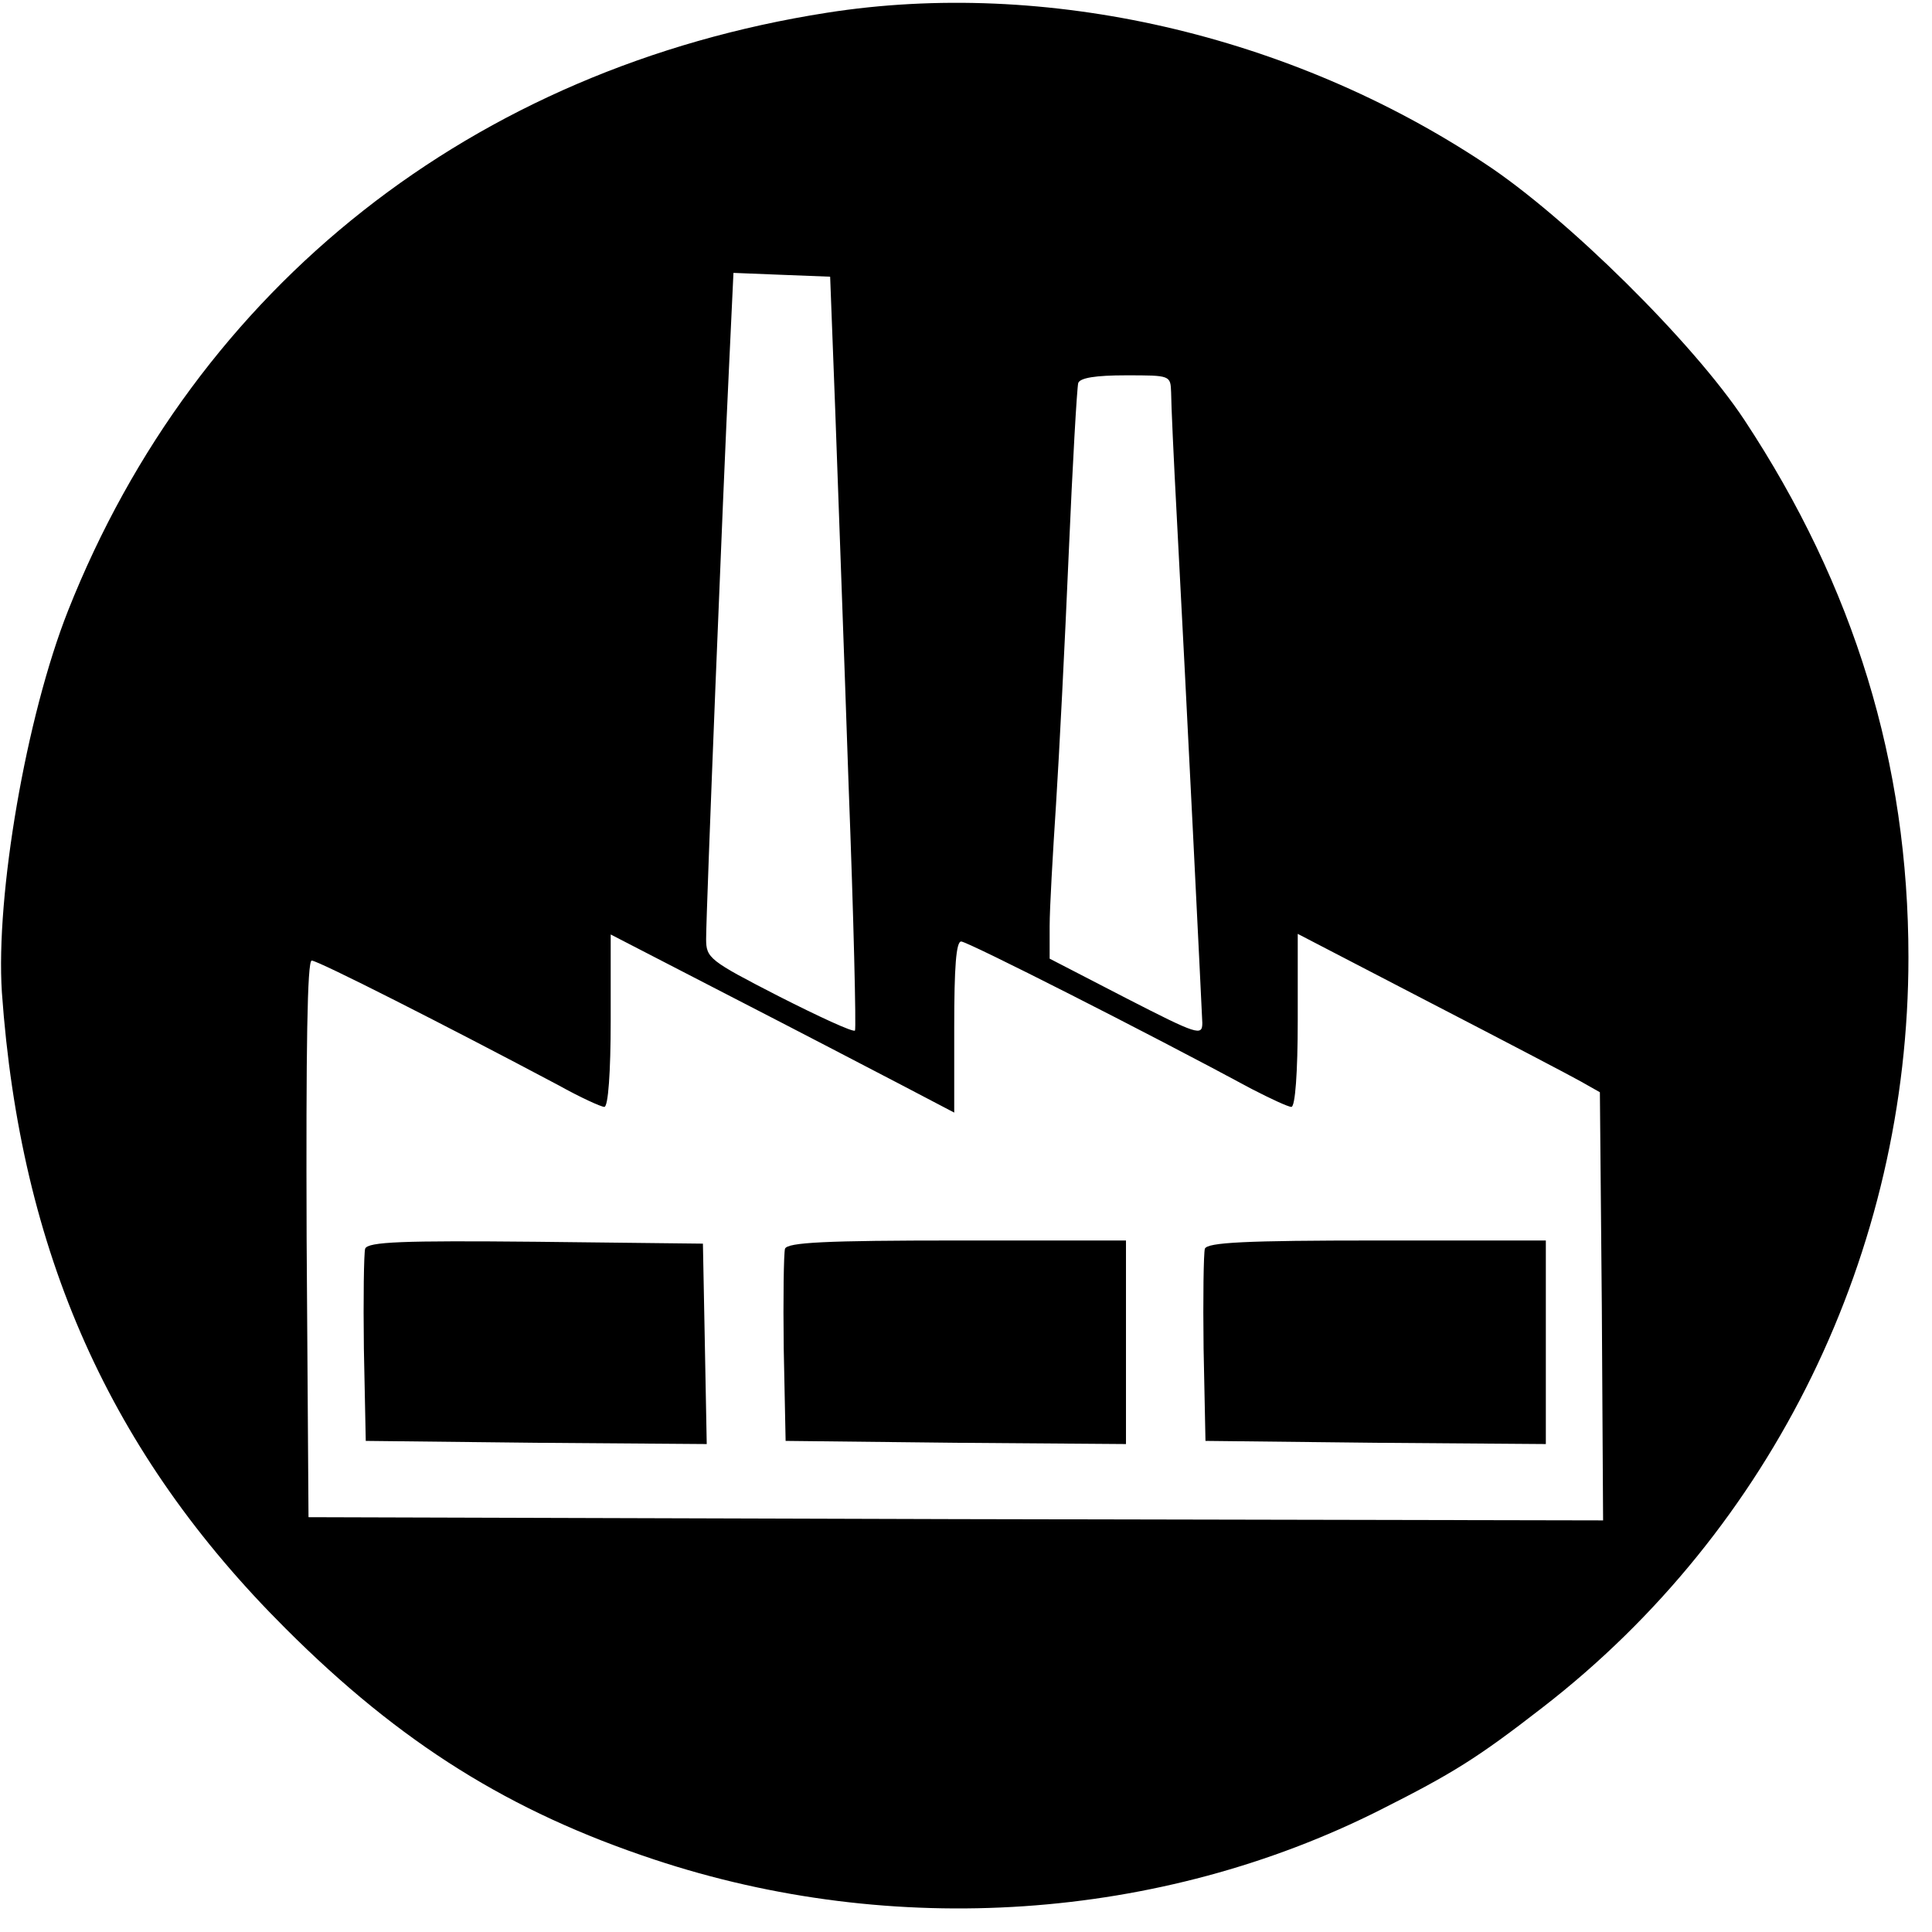
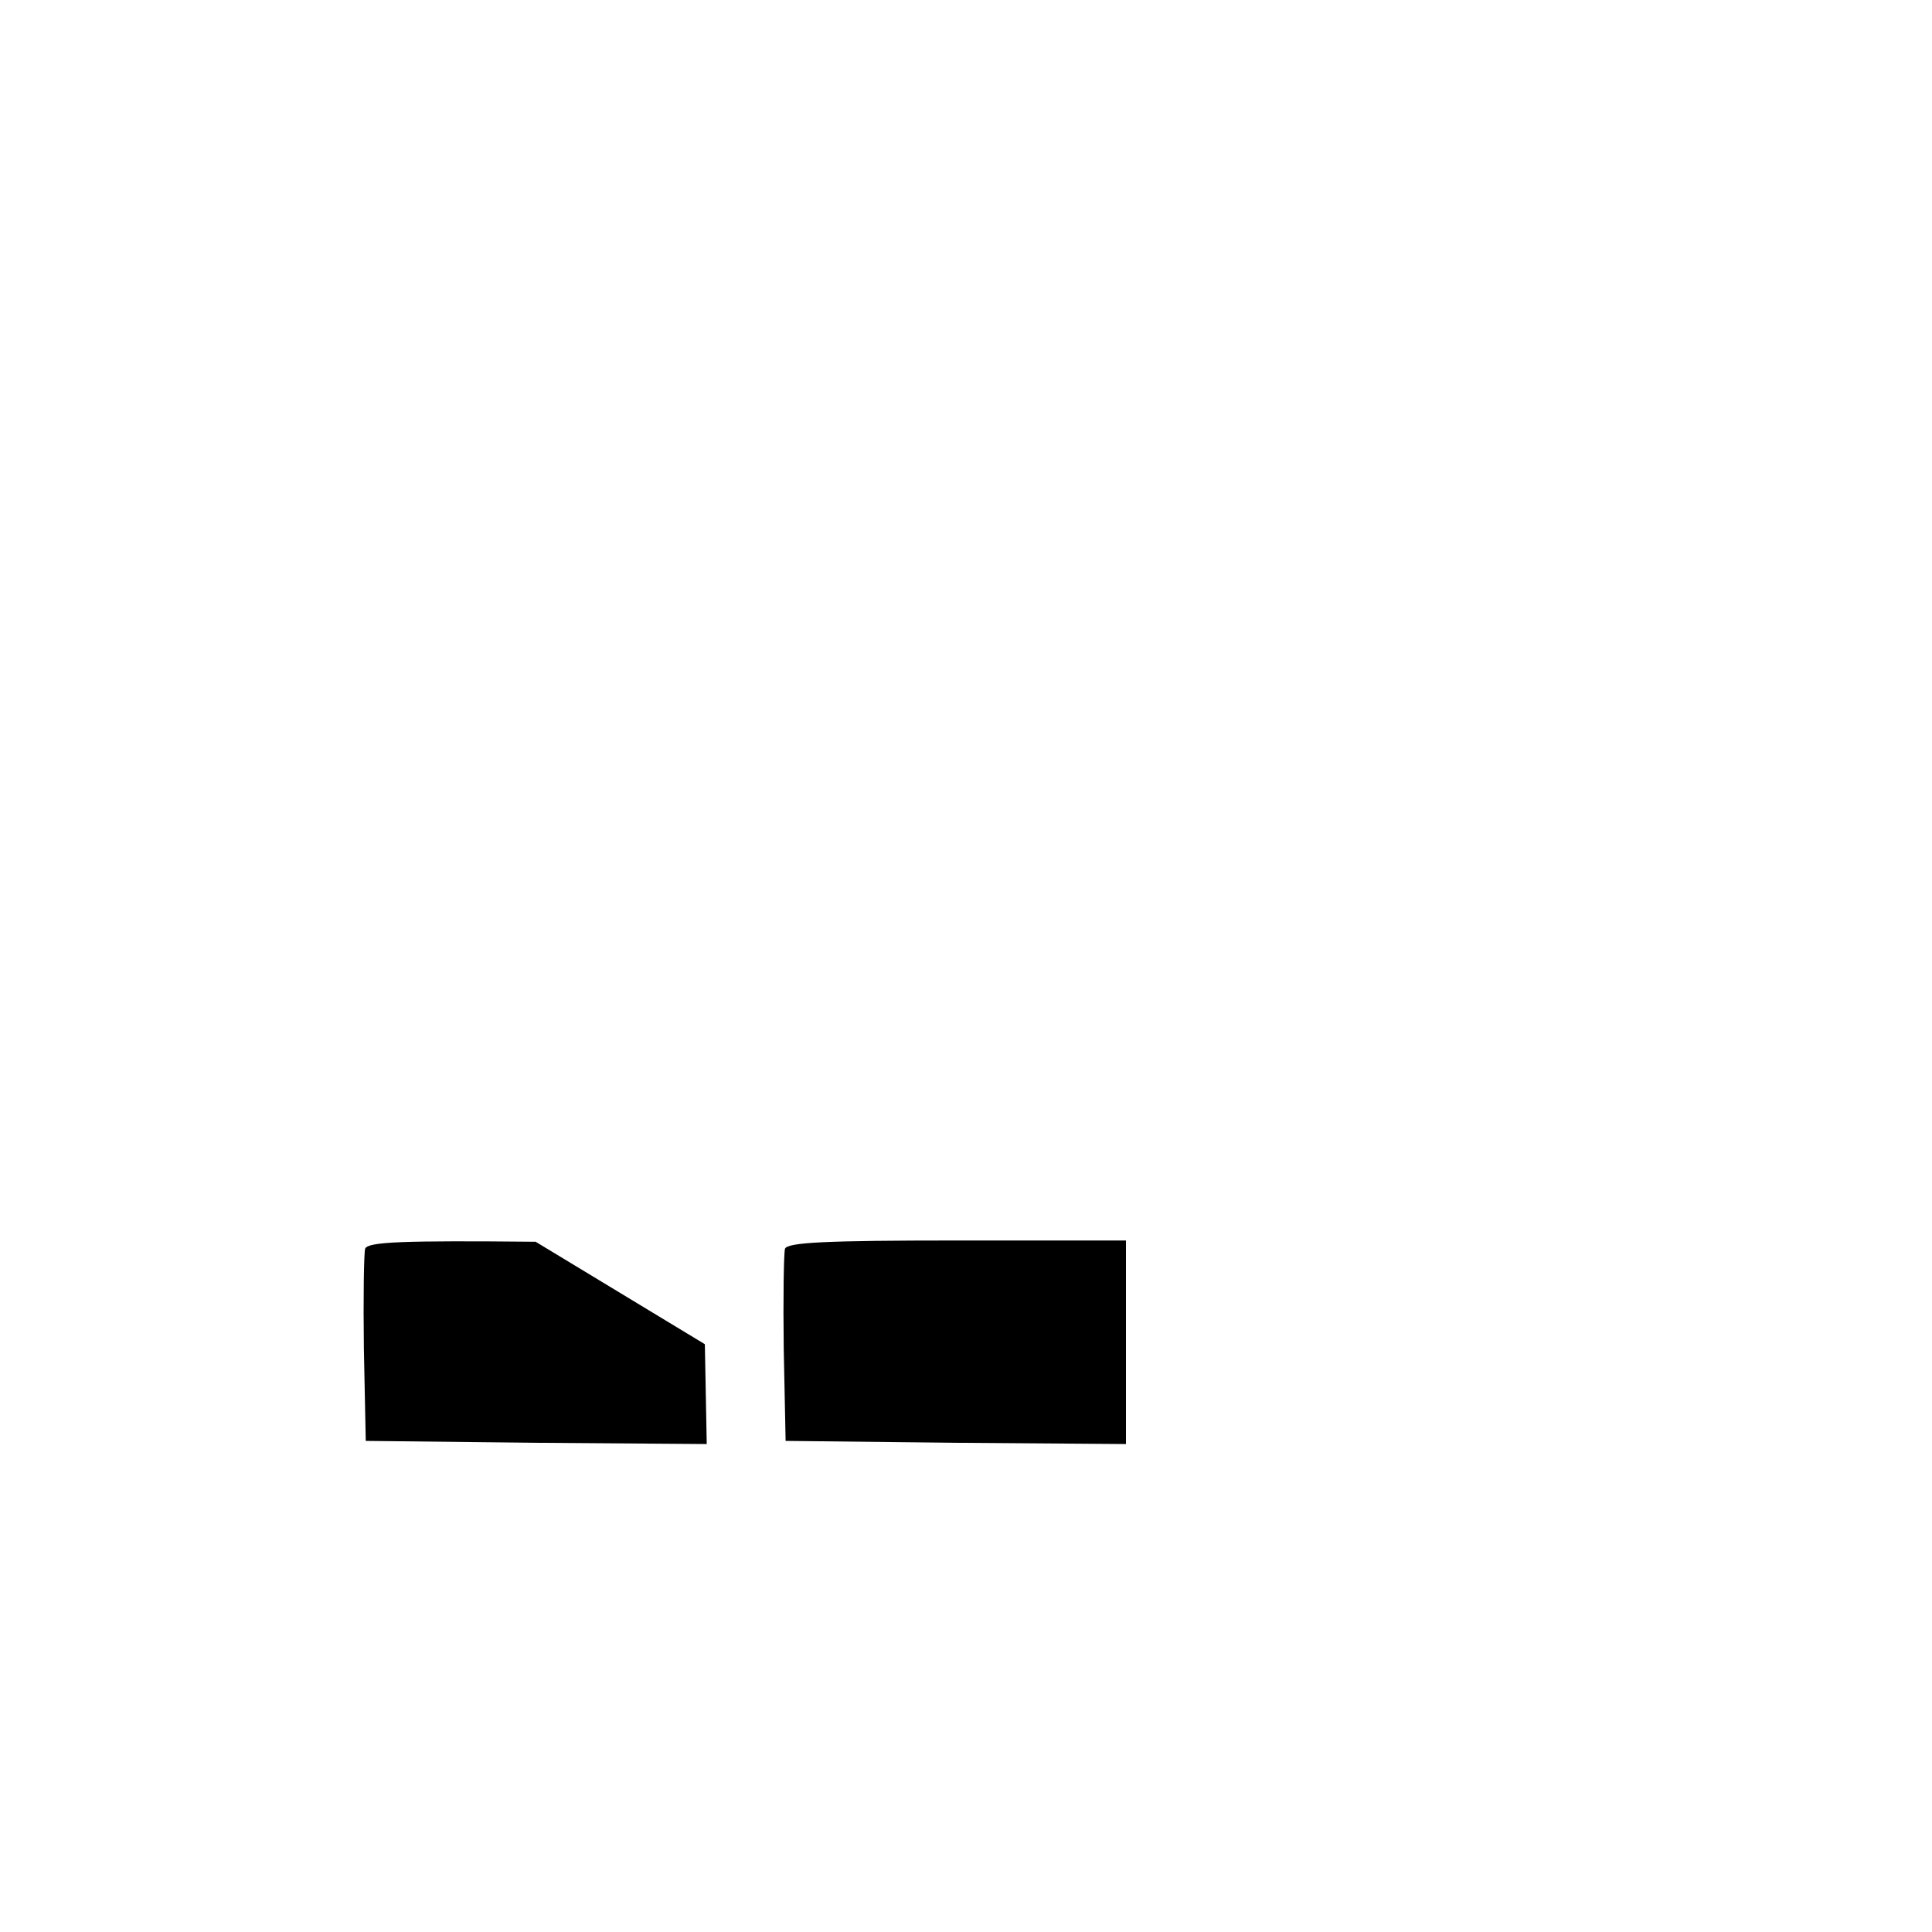
<svg xmlns="http://www.w3.org/2000/svg" width="41" height="41" viewBox="0 0 41 41" fill="none">
-   <path d="M17.55 0.27C10.044 1.444 4.171 6.075 1.444 12.96C0.553 15.214 -0.095 18.994 0.04 21.06C0.432 26.581 2.335 30.847 6.061 34.56C8.505 37.003 10.827 38.448 13.878 39.46C18.954 41.148 24.61 40.77 29.295 38.407C30.82 37.638 31.347 37.314 32.737 36.234C37.624 32.454 40.5 26.568 40.5 20.317C40.5 16.2 39.352 12.447 37.017 8.91C35.937 7.276 33.237 4.603 31.509 3.469C27.378 0.729 22.194 -0.459 17.55 0.27ZM17.725 8.707C17.779 10.26 17.914 13.851 18.009 16.672C18.117 19.494 18.171 21.829 18.144 21.87C18.103 21.91 17.374 21.573 16.524 21.141C15.052 20.385 14.985 20.331 14.985 19.926C14.985 19.359 15.349 10.273 15.471 7.789L15.565 5.791L16.591 5.832L17.617 5.872L17.725 8.707ZM24.853 8.329C24.853 8.545 24.907 9.733 24.975 11.002C25.177 14.782 25.501 21.37 25.515 21.708C25.515 21.991 25.42 21.964 23.895 21.181L22.275 20.344V19.656C22.275 19.278 22.342 18.117 22.41 17.077C22.477 16.038 22.599 13.635 22.68 11.745C22.761 9.855 22.855 8.221 22.882 8.127C22.923 8.019 23.247 7.965 23.895 7.965C24.84 7.965 24.84 7.965 24.853 8.329ZM19.143 23.031L20.25 23.611V21.802C20.25 20.52 20.29 19.98 20.398 19.98C20.533 19.98 24.34 21.91 26.568 23.112C26.959 23.314 27.337 23.49 27.405 23.49C27.486 23.49 27.54 22.761 27.54 21.654V19.818L30.348 21.276C31.887 22.072 33.331 22.828 33.547 22.95L33.952 23.179L33.993 27.715L34.02 32.265L20.29 32.238L6.547 32.197L6.507 26.284C6.493 22.221 6.52 20.385 6.615 20.385C6.75 20.385 9.463 21.762 11.853 23.031C12.312 23.287 12.757 23.49 12.825 23.49C12.906 23.49 12.96 22.761 12.96 21.654V19.831L15.498 21.141C16.888 21.856 18.522 22.707 19.143 23.031Z" fill="#000" />
-   <path d="M7.749 26.5C7.722 26.595 7.708 27.553 7.722 28.62L7.762 30.578L11.38 30.618L14.998 30.645L14.958 28.526L14.917 26.392L11.367 26.352C8.545 26.325 7.803 26.352 7.749 26.5Z" fill="#000" />
+   <path d="M7.749 26.5C7.722 26.595 7.708 27.553 7.722 28.62L7.762 30.578L11.38 30.618L14.998 30.645L14.958 28.526L11.367 26.352C8.545 26.325 7.803 26.352 7.749 26.5Z" fill="#000" />
  <path d="M16.659 26.5C16.632 26.595 16.618 27.553 16.632 28.62L16.672 30.578L20.29 30.618L23.895 30.645V28.485V26.325H20.317C17.509 26.325 16.713 26.366 16.659 26.5Z" fill="#000" />
-   <path d="M25.569 26.5C25.542 26.595 25.528 27.553 25.542 28.62L25.582 30.578L29.2 30.618L32.805 30.645V28.485V26.325H29.227C26.419 26.325 25.623 26.366 25.569 26.5Z" fill="#000" />
</svg>